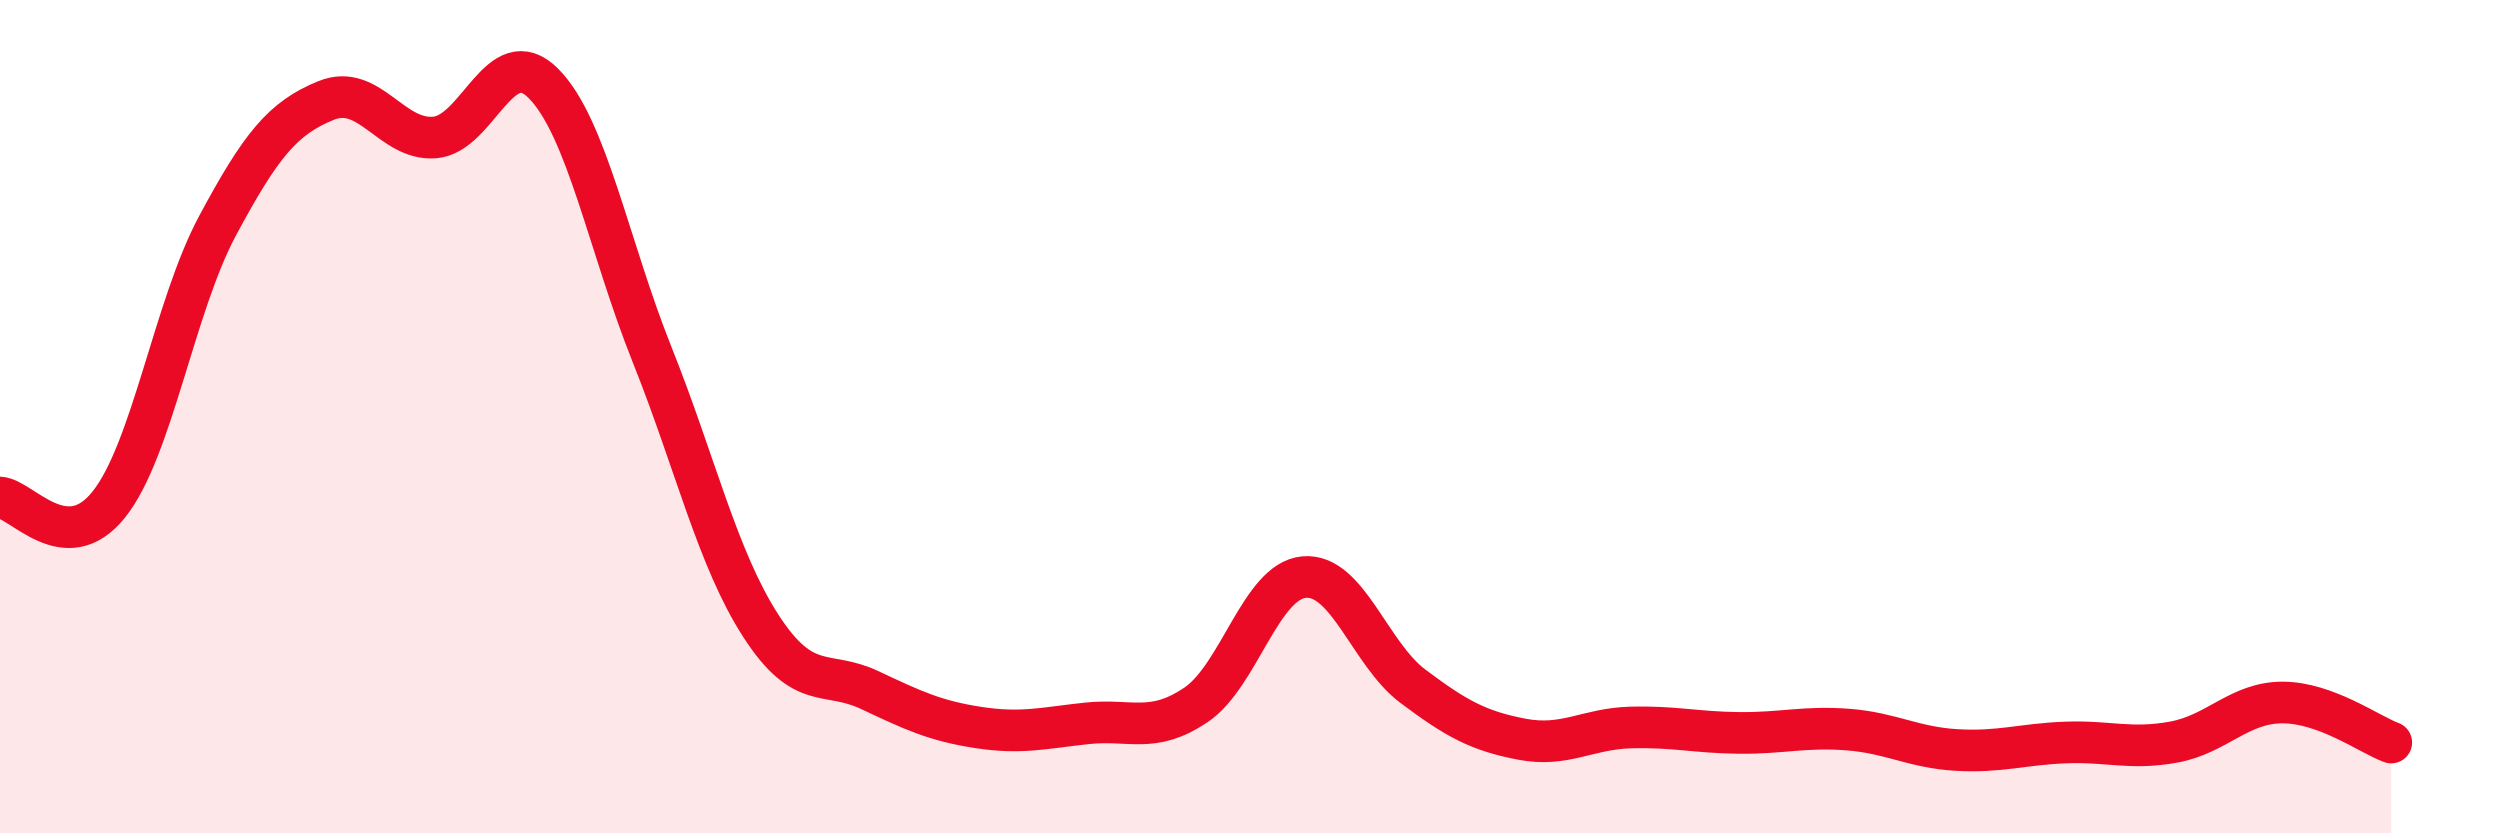
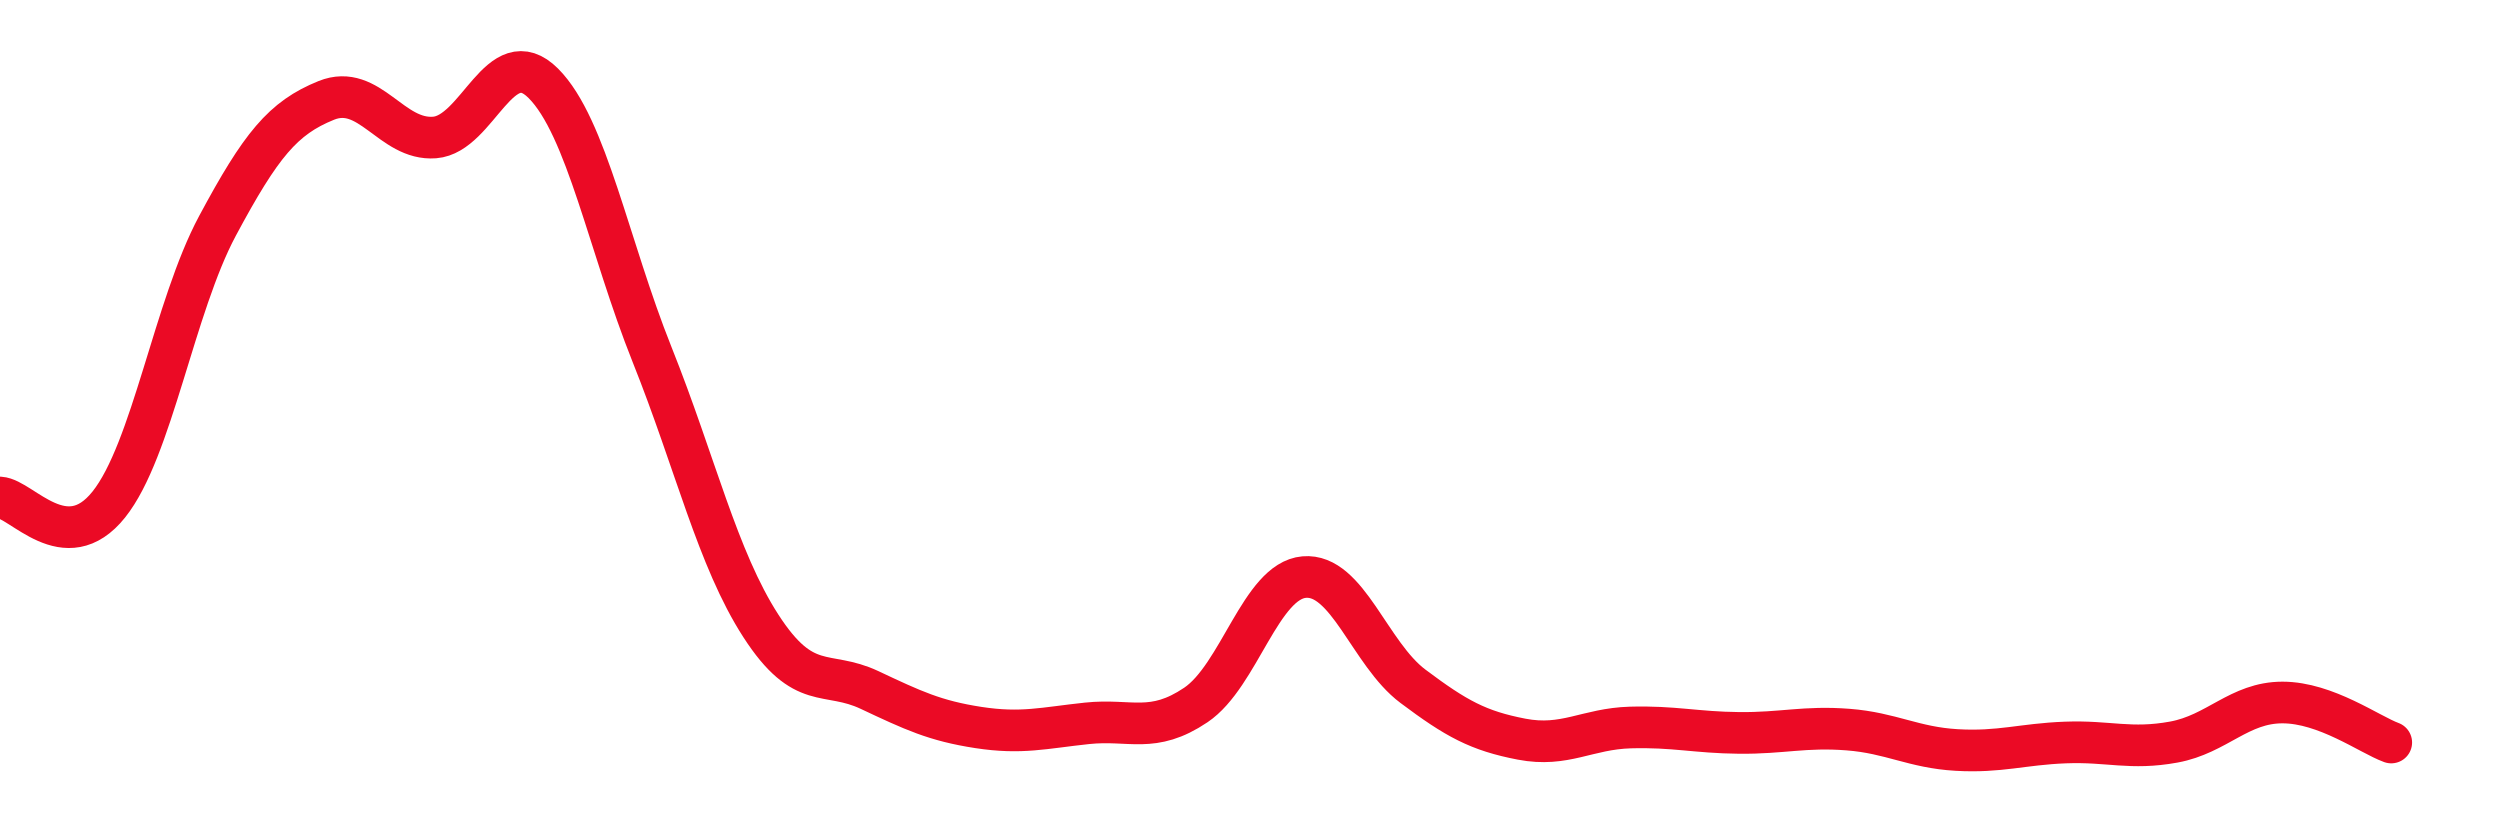
<svg xmlns="http://www.w3.org/2000/svg" width="60" height="20" viewBox="0 0 60 20">
-   <path d="M 0,11.94 C 0.52,11.97 1.57,13.41 2.61,12.11 C 3.65,10.81 4.18,7.36 5.22,5.42 C 6.26,3.48 6.79,2.83 7.83,2.41 C 8.87,1.99 9.39,3.38 10.43,3.3 C 11.47,3.22 12,0.96 13.04,2 C 14.08,3.04 14.61,5.91 15.65,8.51 C 16.69,11.11 17.22,13.41 18.26,15.02 C 19.3,16.63 19.83,16.07 20.87,16.56 C 21.91,17.05 22.44,17.3 23.48,17.46 C 24.52,17.62 25.05,17.47 26.09,17.36 C 27.13,17.25 27.66,17.62 28.7,16.92 C 29.74,16.22 30.26,13.94 31.3,13.85 C 32.34,13.76 32.87,15.69 33.91,16.47 C 34.95,17.25 35.48,17.54 36.52,17.74 C 37.56,17.94 38.09,17.49 39.13,17.46 C 40.17,17.43 40.7,17.58 41.74,17.59 C 42.78,17.6 43.31,17.43 44.35,17.51 C 45.39,17.59 45.92,17.94 46.96,18 C 48,18.06 48.53,17.86 49.57,17.82 C 50.61,17.78 51.13,18 52.17,17.81 C 53.21,17.62 53.74,16.86 54.78,16.86 C 55.82,16.86 56.87,17.63 57.39,17.82L57.39 20L0 20Z" fill="#EB0A25" opacity="0.1" stroke-linecap="round" stroke-linejoin="round" />
  <path d="M 0,11.94 C 0.52,11.97 1.57,13.41 2.61,12.11 C 3.65,10.81 4.18,7.36 5.22,5.42 C 6.26,3.48 6.79,2.83 7.83,2.41 C 8.87,1.99 9.39,3.38 10.43,3.3 C 11.47,3.22 12,0.96 13.04,2 C 14.08,3.04 14.61,5.91 15.65,8.51 C 16.69,11.11 17.22,13.41 18.26,15.02 C 19.3,16.63 19.83,16.07 20.87,16.56 C 21.91,17.05 22.44,17.3 23.48,17.46 C 24.52,17.62 25.05,17.47 26.09,17.36 C 27.13,17.25 27.66,17.62 28.7,16.92 C 29.74,16.22 30.26,13.94 31.3,13.85 C 32.34,13.76 32.87,15.69 33.91,16.47 C 34.95,17.25 35.48,17.54 36.52,17.74 C 37.56,17.94 38.09,17.49 39.13,17.46 C 40.17,17.43 40.7,17.58 41.74,17.59 C 42.78,17.6 43.31,17.43 44.35,17.51 C 45.39,17.59 45.92,17.94 46.96,18 C 48,18.06 48.53,17.86 49.57,17.82 C 50.61,17.78 51.13,18 52.17,17.81 C 53.21,17.62 53.74,16.86 54.78,16.86 C 55.82,16.86 56.87,17.63 57.39,17.82" stroke="#EB0A25" stroke-width="1" fill="none" stroke-linecap="round" stroke-linejoin="round" />
</svg>